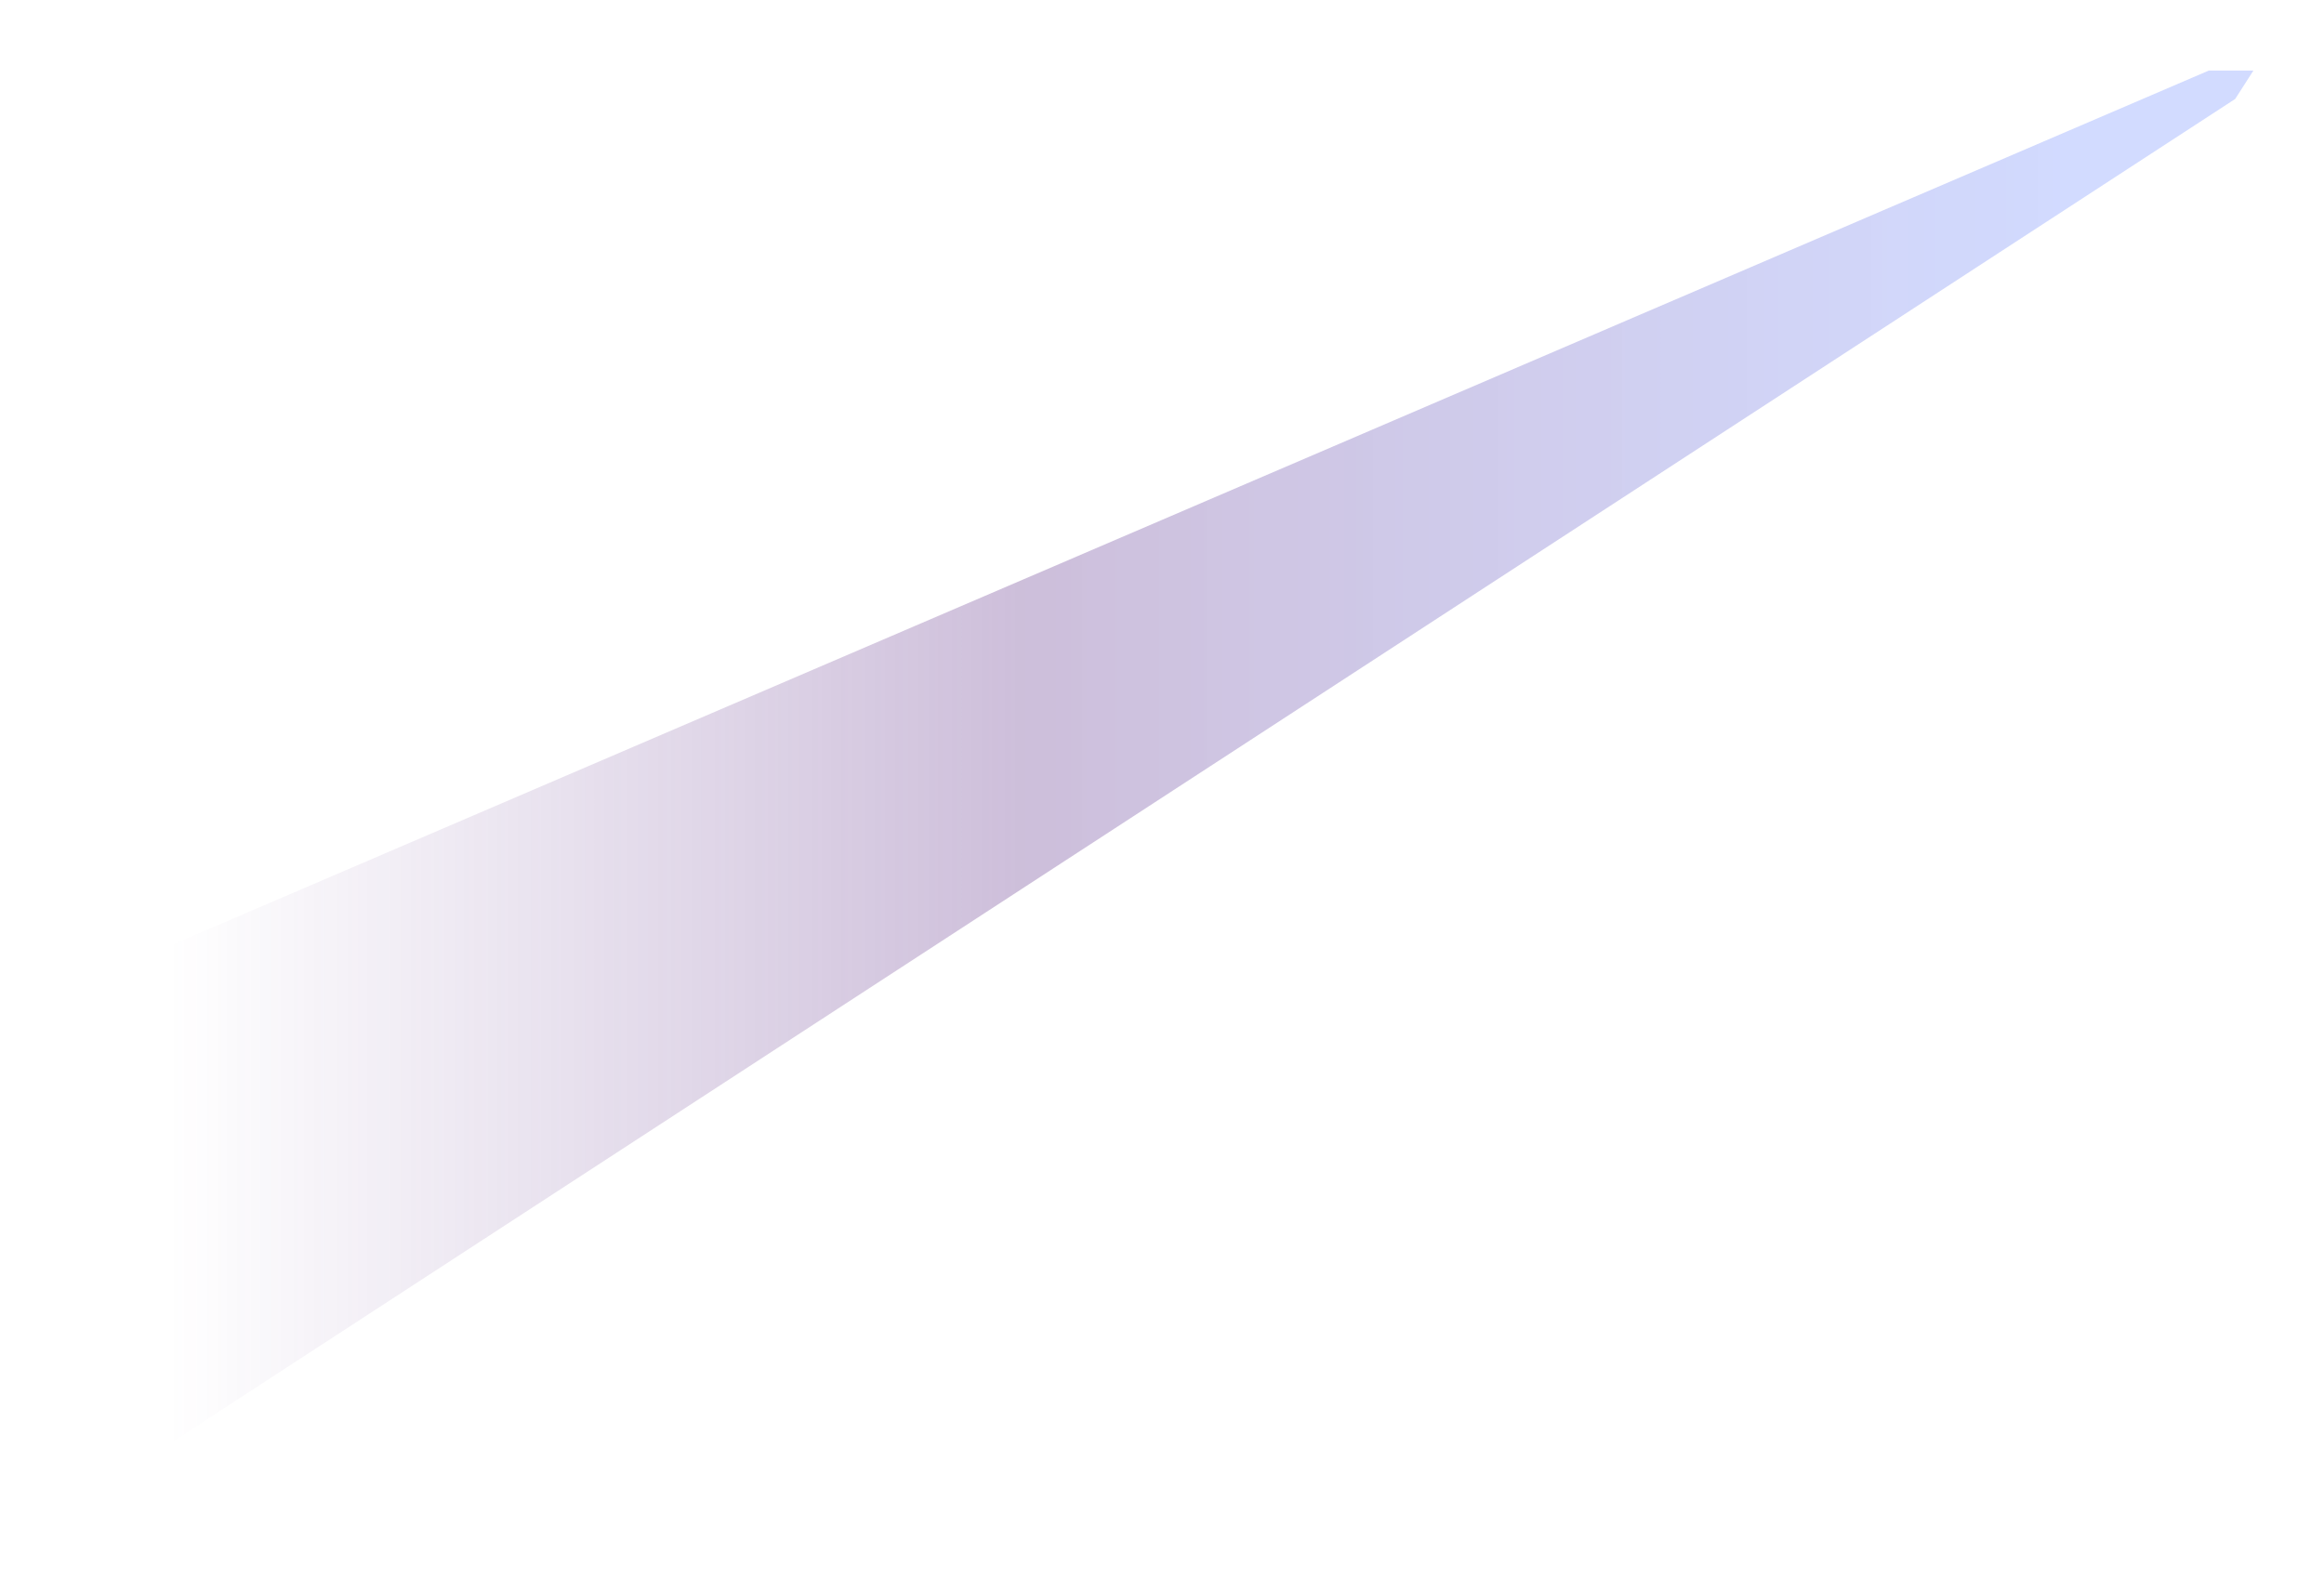
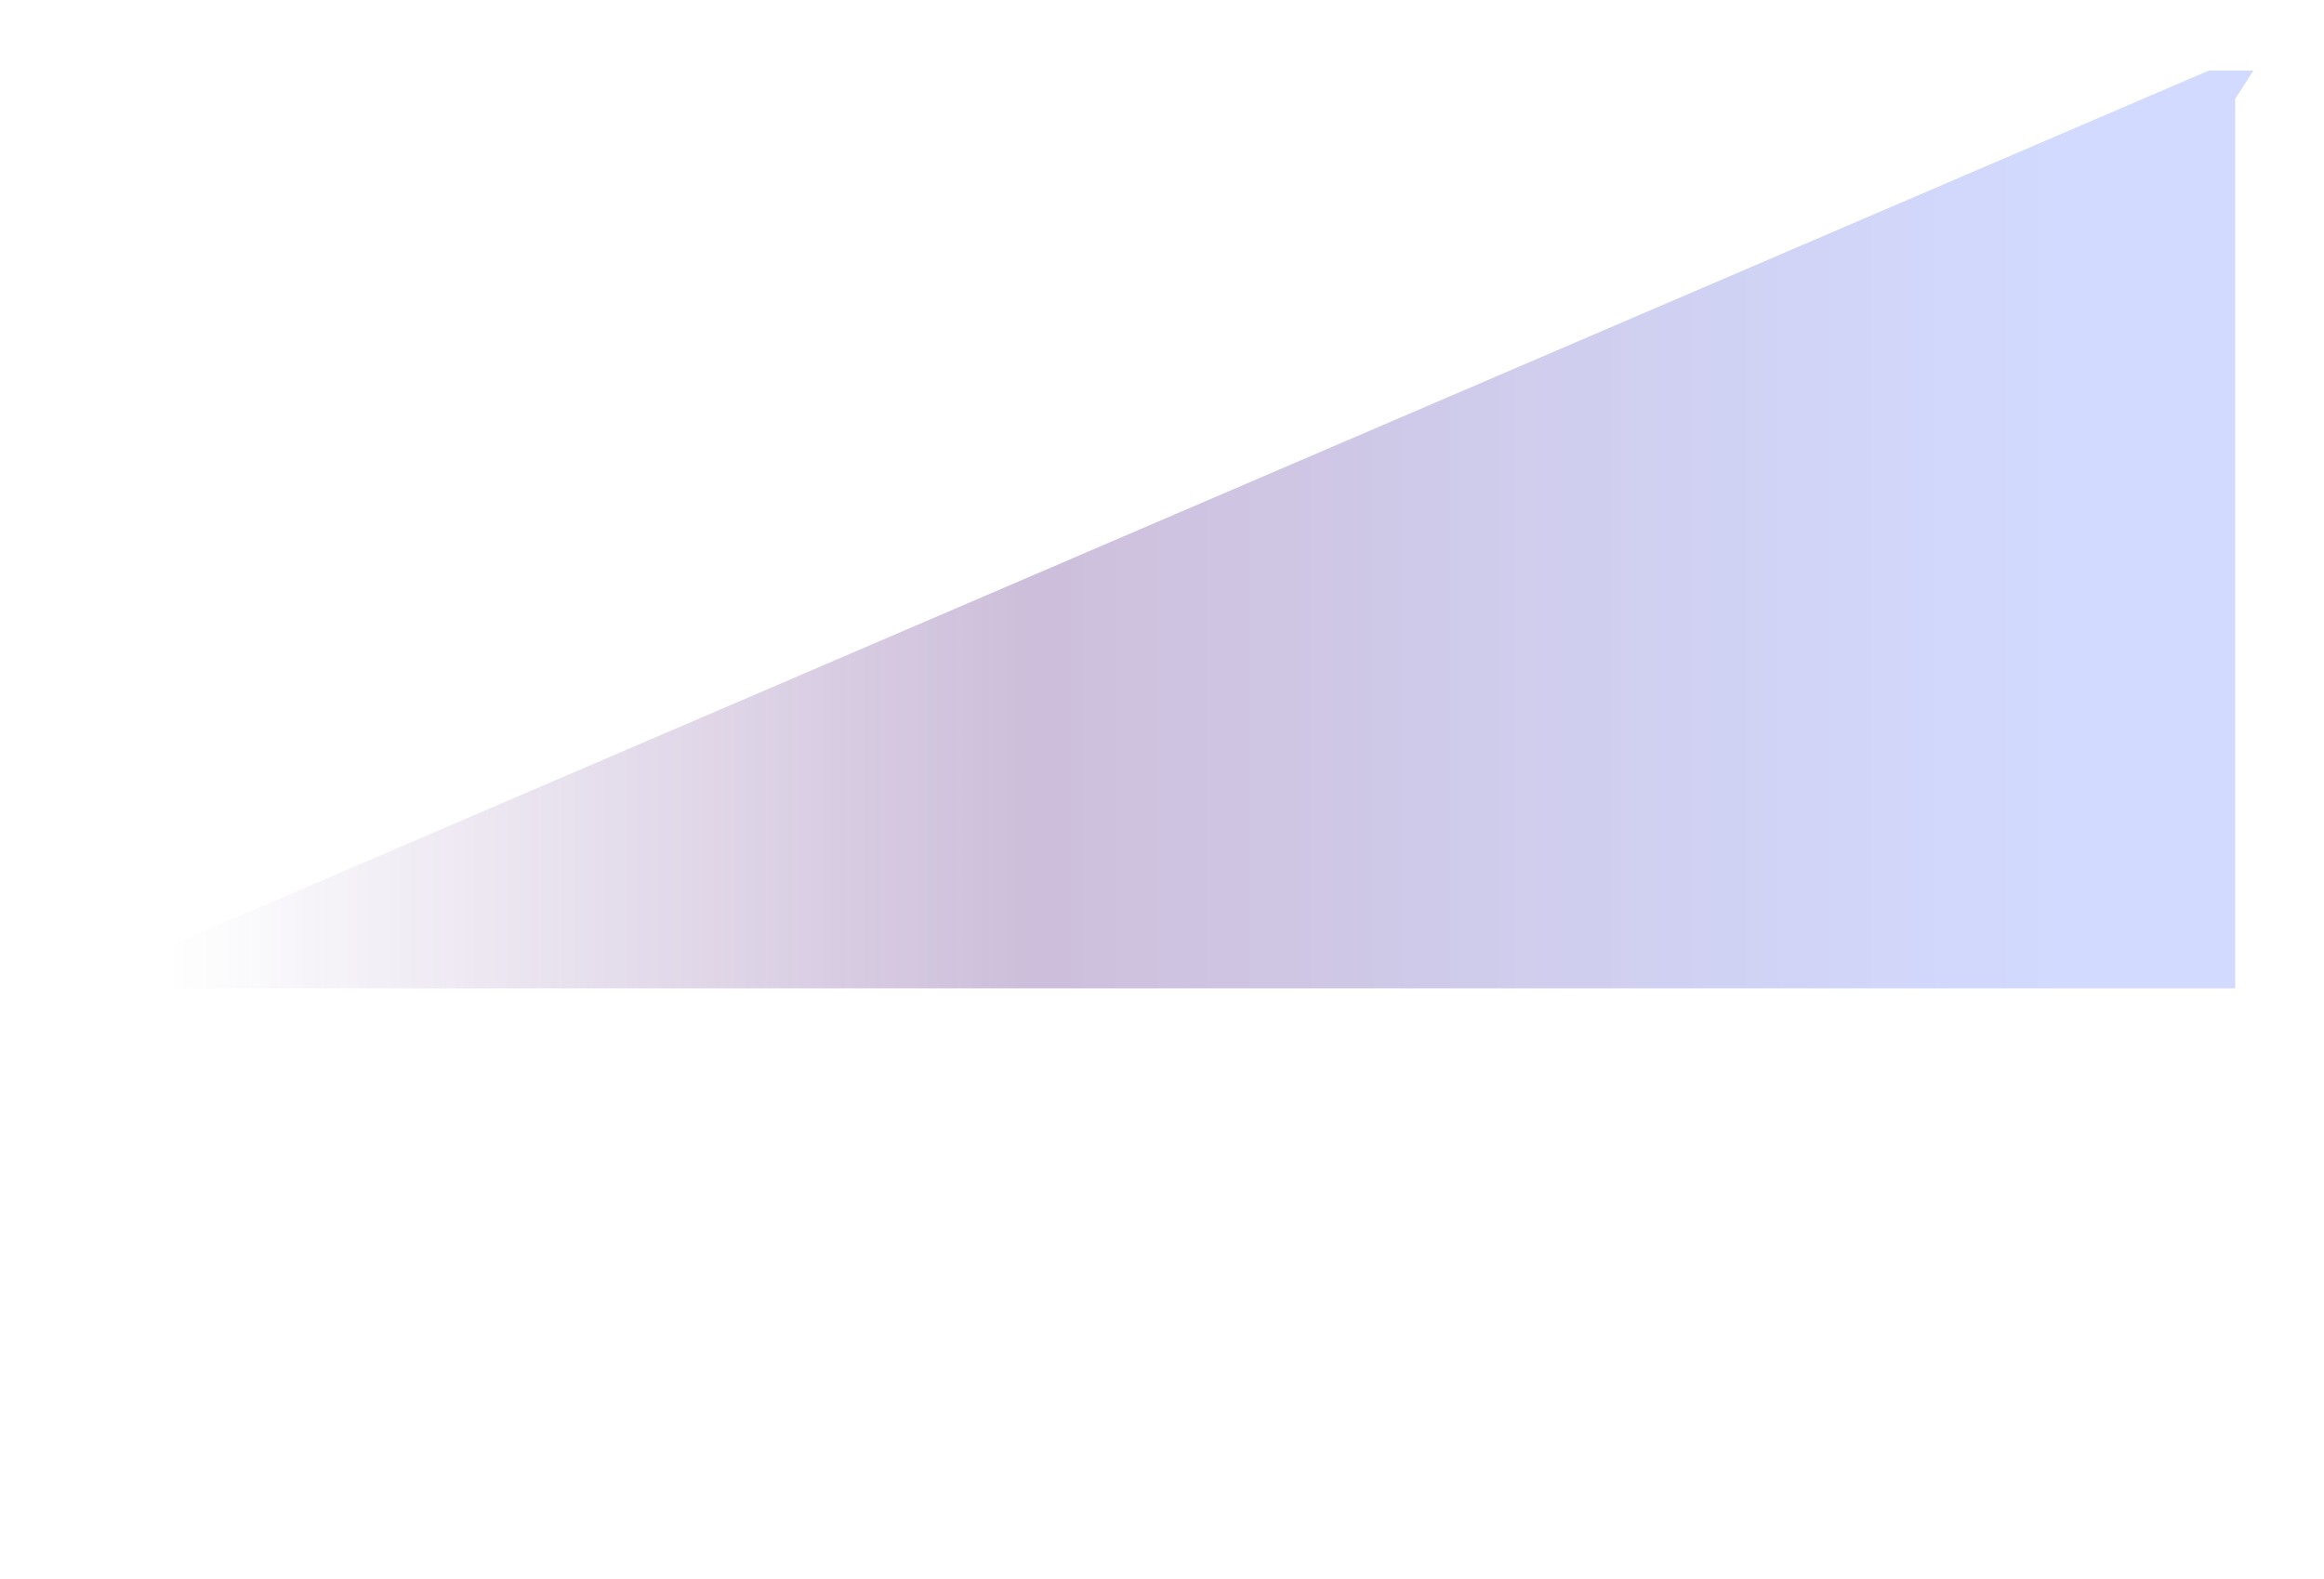
<svg xmlns="http://www.w3.org/2000/svg" width="1975" height="1342" viewBox="0 0 1975 1342" fill="none">
  <g opacity="0.31" filter="url(#filter0_bf_86_2)">
-     <path d="M60 840.131L1877.07 60H1915L1899.51 84.128L60 1282V840.131Z" fill="url(#paint0_linear_86_2)" />
+     <path d="M60 840.131L1877.07 60H1915L1899.51 84.128V840.131Z" fill="url(#paint0_linear_86_2)" />
  </g>
  <defs>
    <filter id="filter0_bf_86_2" x="-40" y="-40" width="2055" height="1422" filterUnits="userSpaceOnUse" color-interpolation-filters="sRGB">
      <feFlood flood-opacity="0" result="BackgroundImageFix" />
      <feGaussianBlur in="BackgroundImageFix" stdDeviation="50" />
      <feComposite in2="SourceAlpha" operator="in" result="effect1_backgroundBlur_86_2" />
      <feBlend mode="normal" in="SourceGraphic" in2="effect1_backgroundBlur_86_2" result="shape" />
      <feGaussianBlur stdDeviation="30" result="effect2_foregroundBlur_86_2" />
    </filter>
    <linearGradient id="paint0_linear_86_2" x1="1915" y1="671" x2="60" y2="671" gradientUnits="userSpaceOnUse">
      <stop offset="0.08" stop-color="#5D7DFF" stop-opacity="0.9" />
      <stop offset="0.565" stop-color="#5F2F89" />
      <stop offset="0.955" stop-color="#5F2F89" stop-opacity="0" />
    </linearGradient>
  </defs>
</svg>